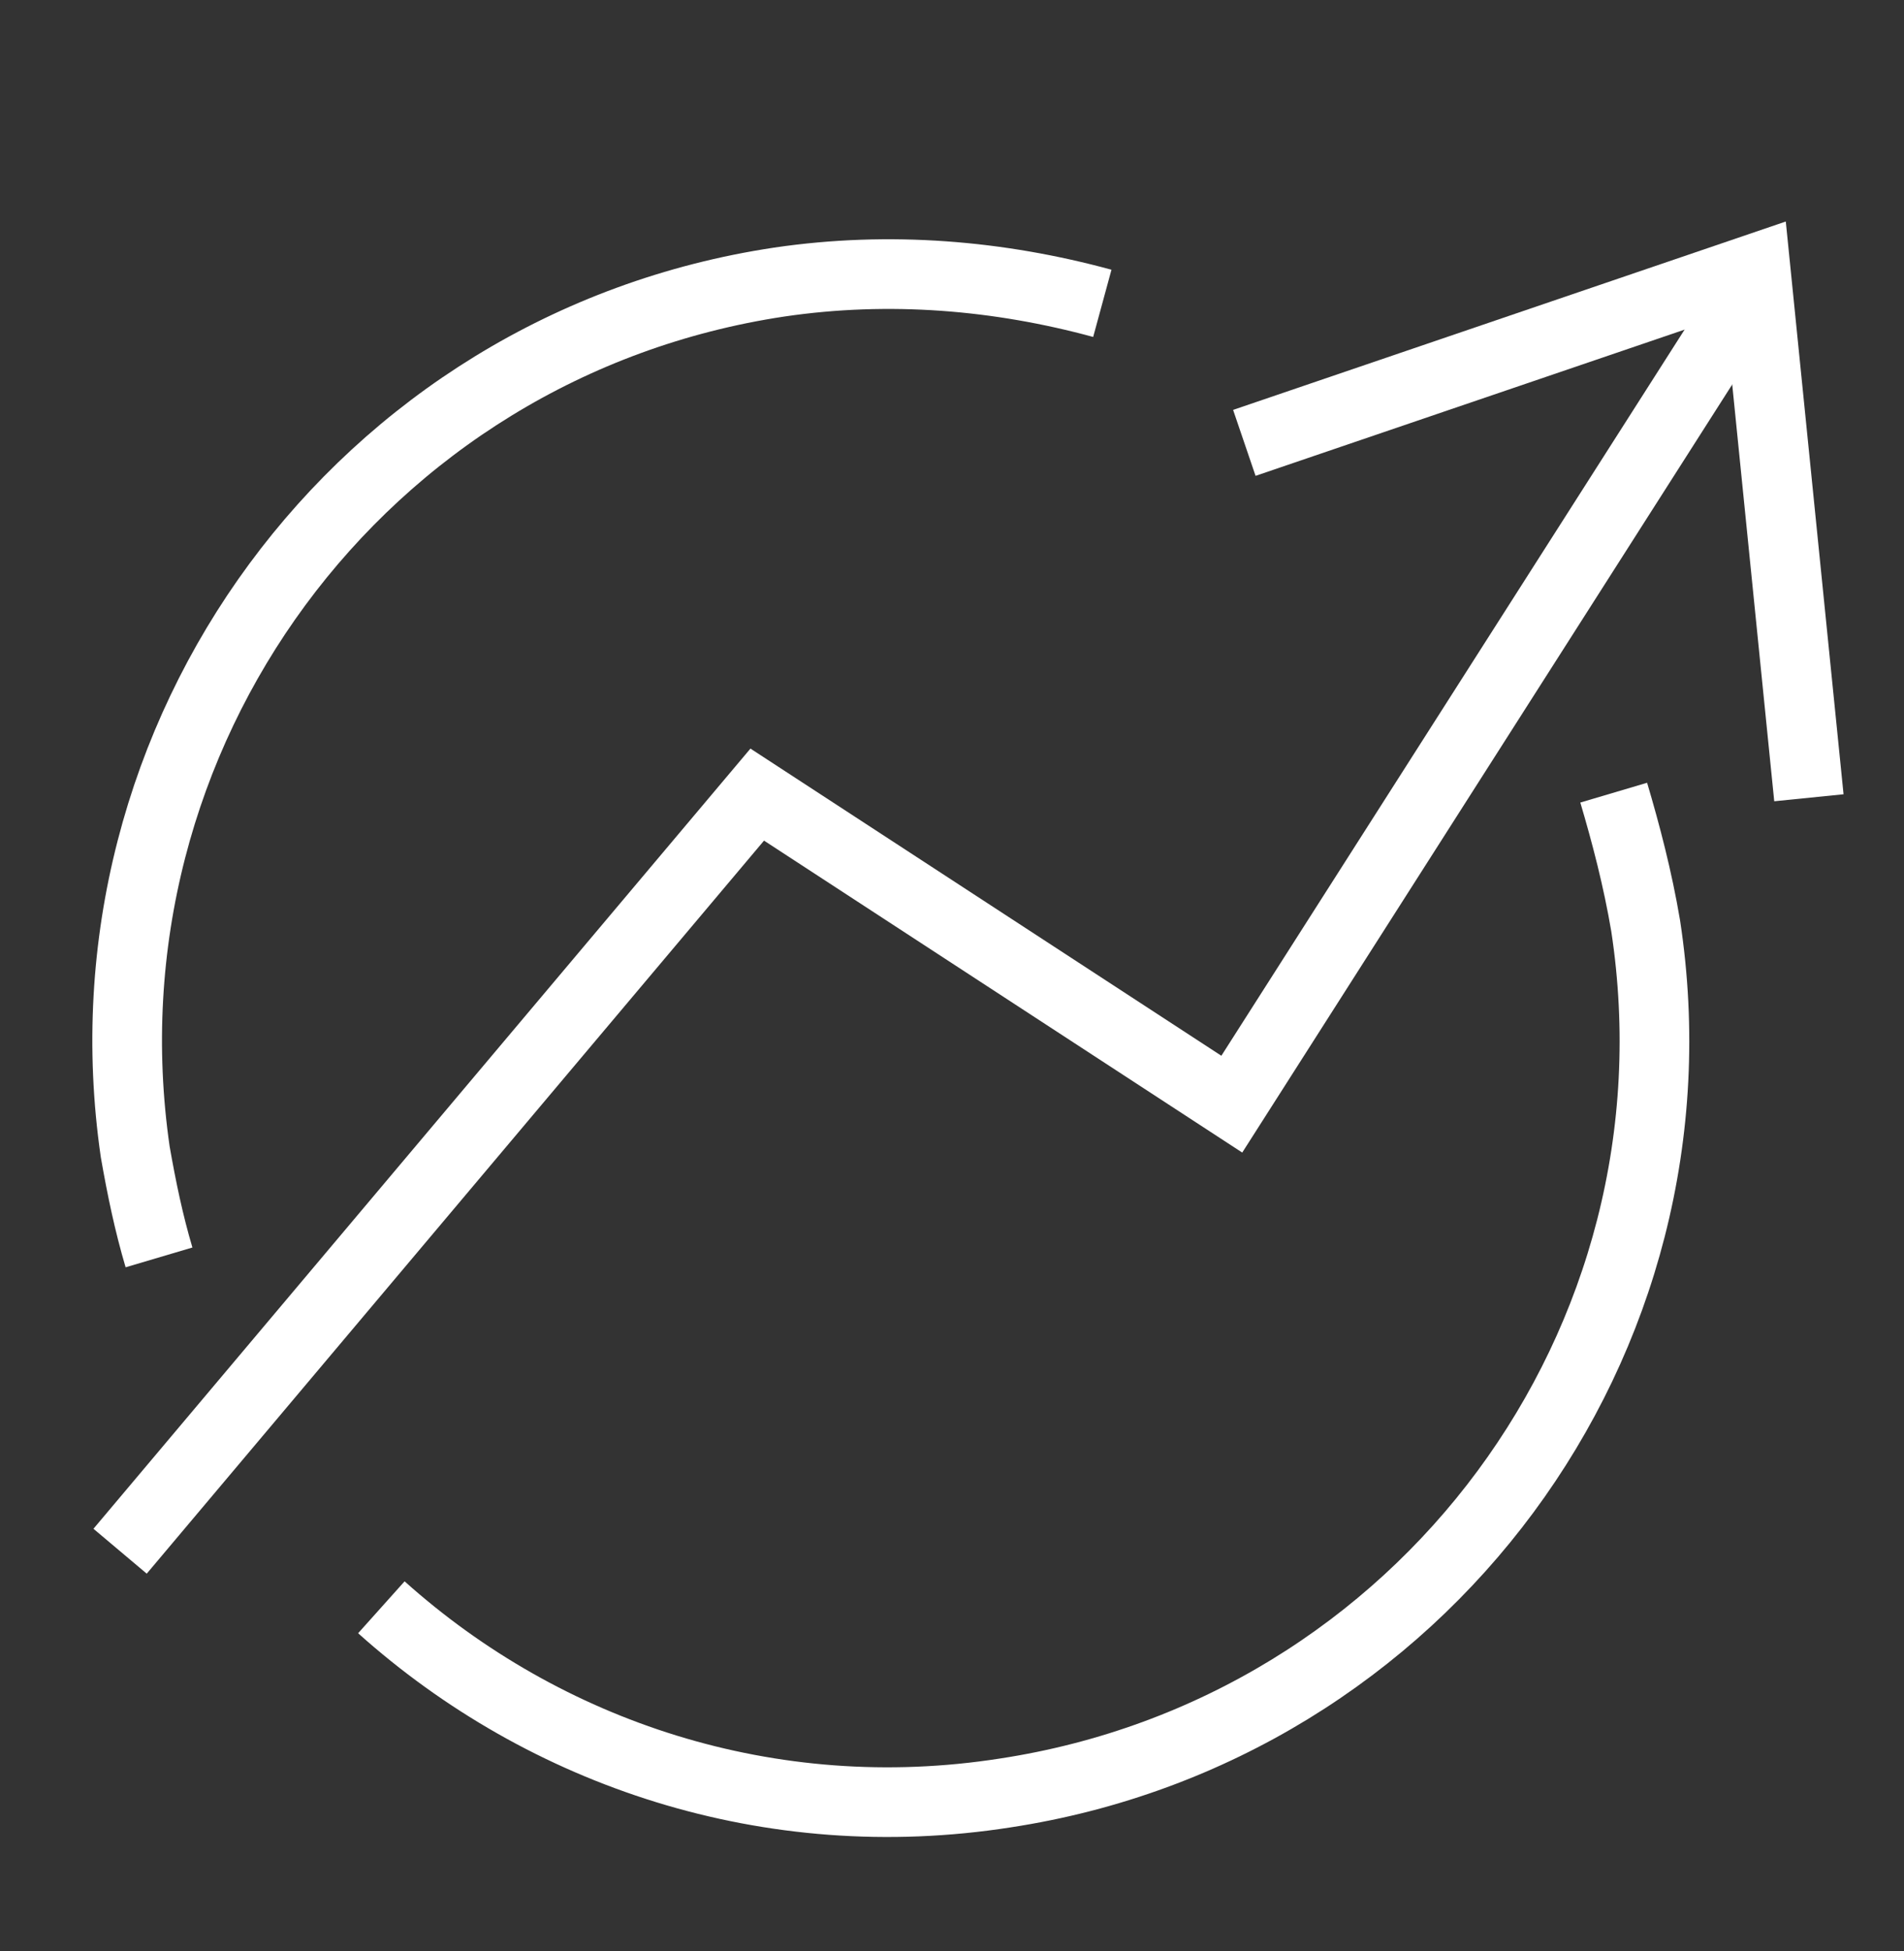
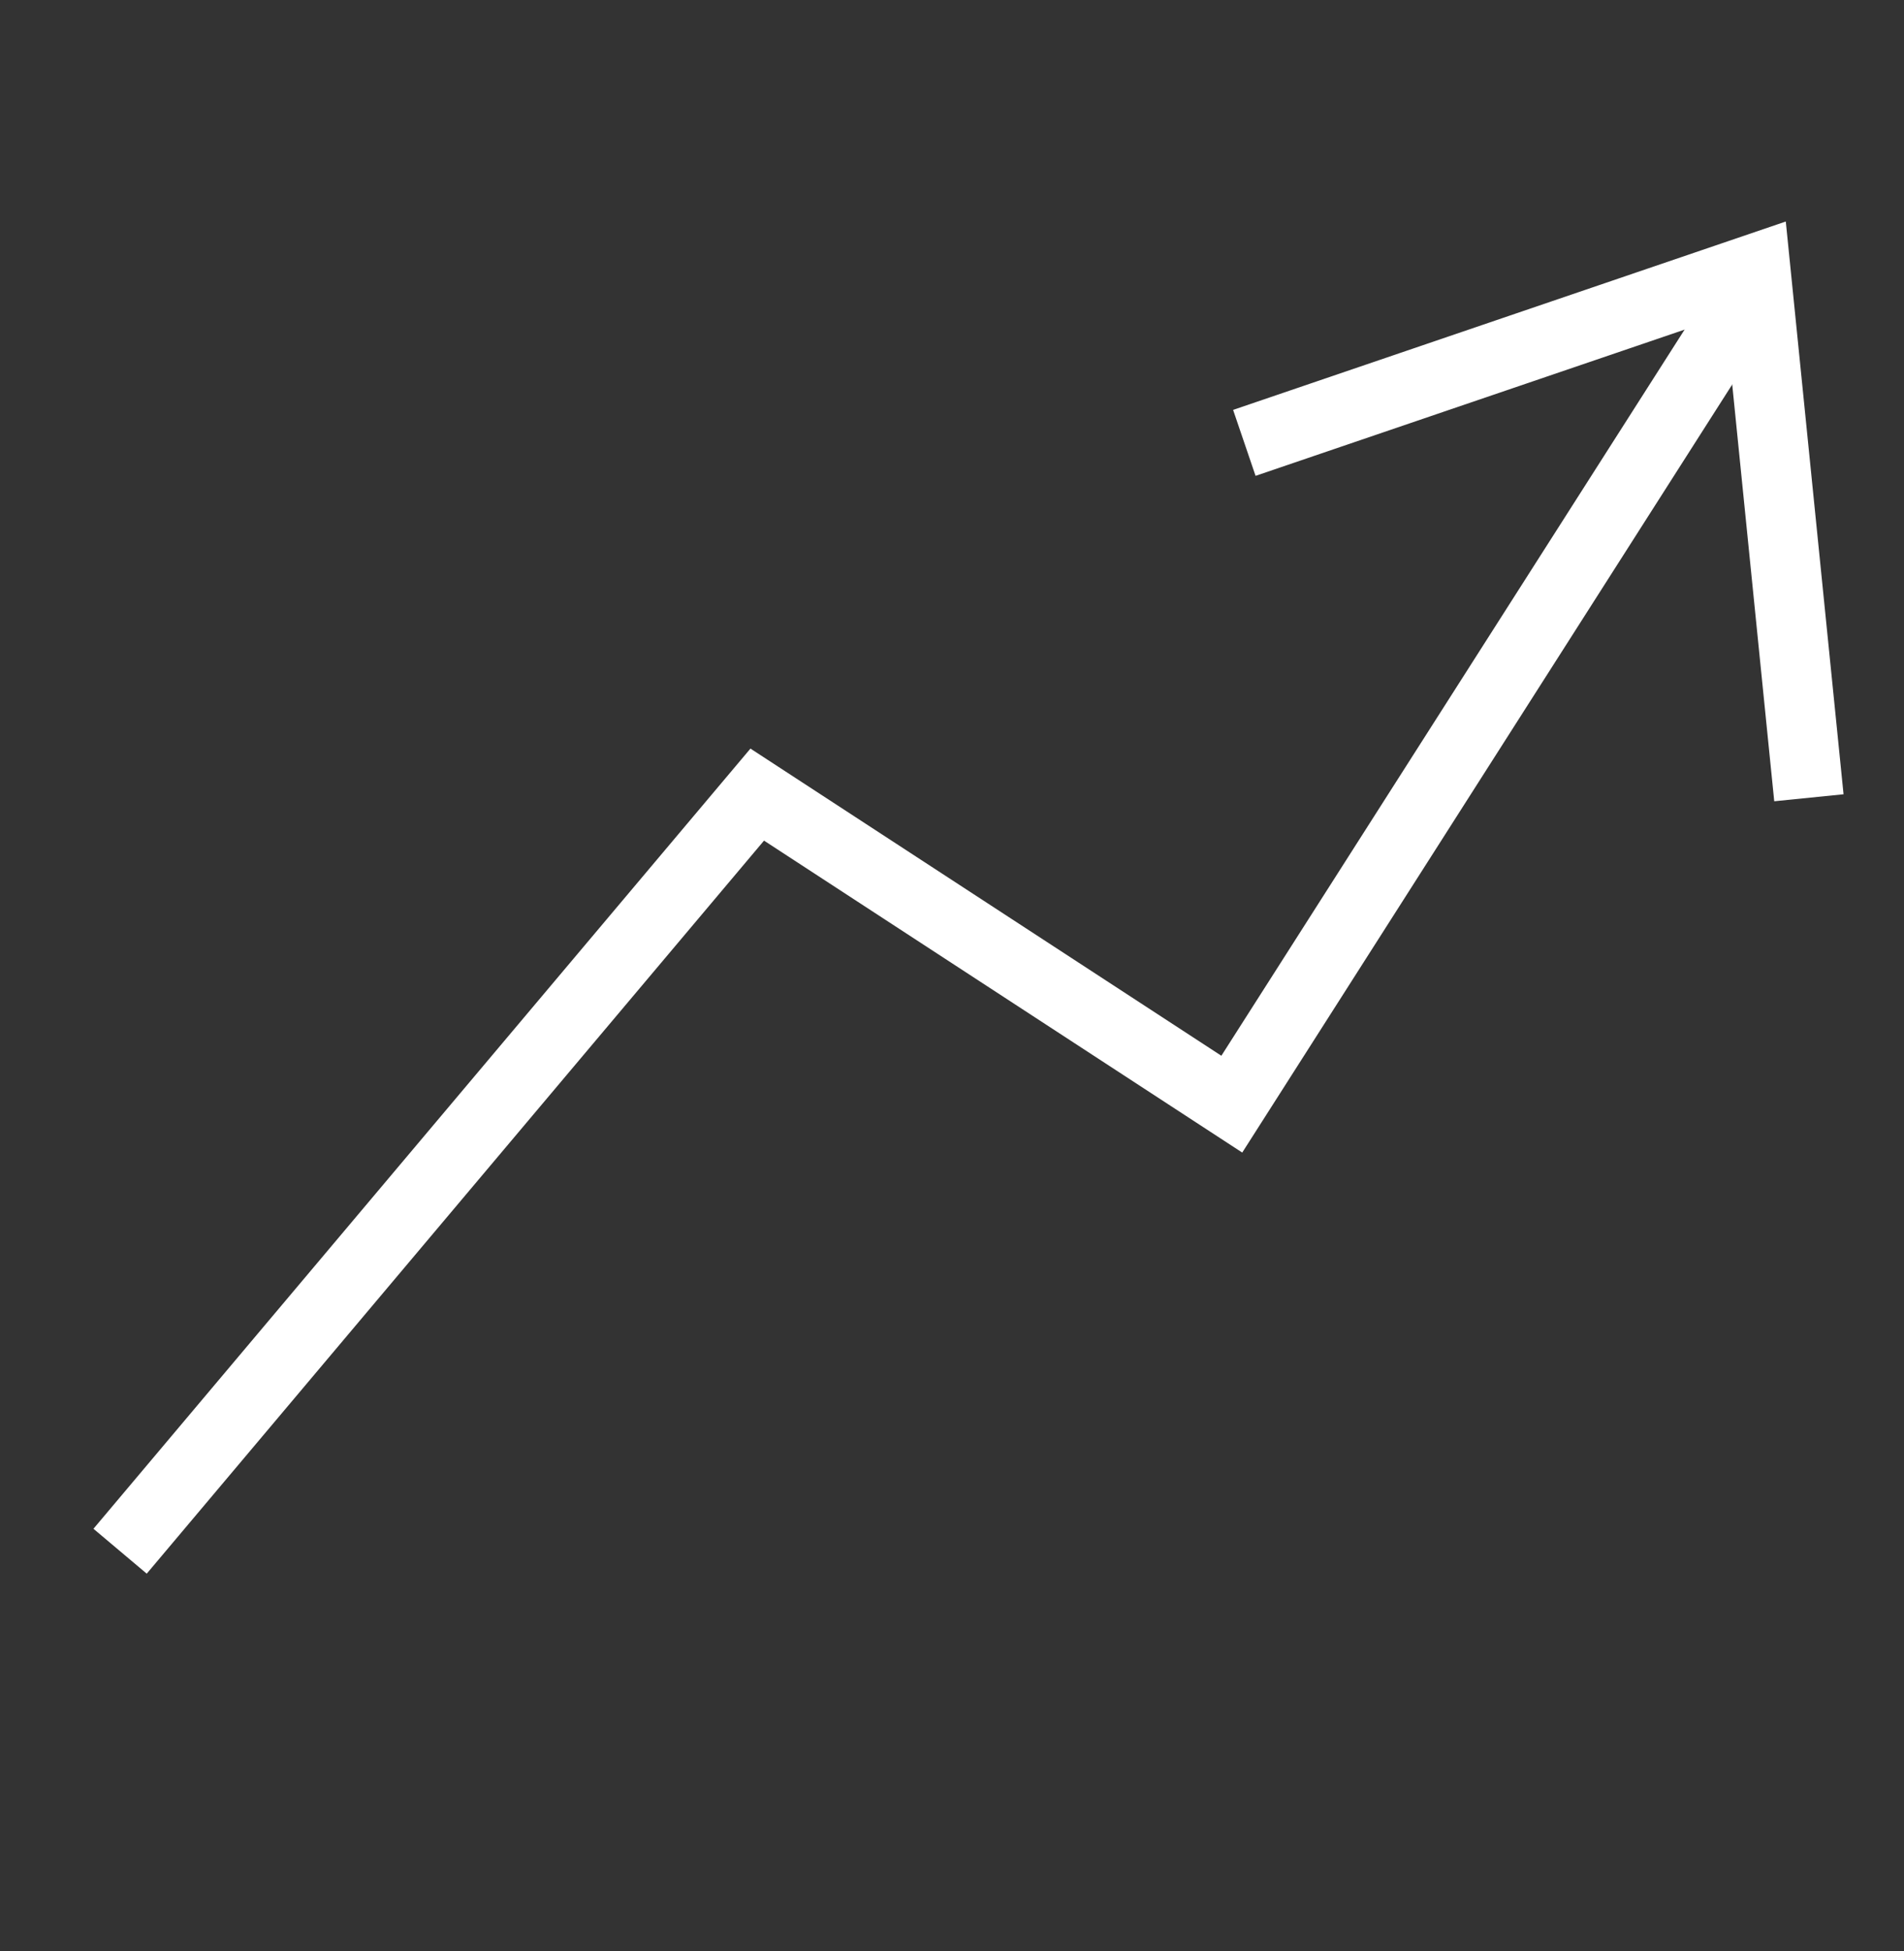
<svg xmlns="http://www.w3.org/2000/svg" width="41" height="42" viewBox="0 0 41 42" fill="none">
  <rect x="0" y="0" width="41" height="42" fill="#333333" stroke="none" />
-   <path d="M23.737 6.53C21.522 5.927 19.166 5.721 16.782 6.072C7.746 7.428 1.612 15.841 2.912 24.797C3.052 25.595 3.204 26.326 3.424 27.069" stroke="white" stroke-width="1.5" stroke-miterlimit="10" />
-   <path d="M8.212 34.601C11.735 37.757 16.582 39.39 21.648 38.598C30.615 37.23 36.805 28.897 35.437 19.93C35.265 18.914 35.013 17.955 34.749 17.064" stroke="white" stroke-width="1.5" stroke-miterlimit="10" />
  <path d="M2.586 33.394L16.306 17.106L26.525 23.77L37.821 6.068" stroke="white" stroke-width="1.5" stroke-miterlimit="10" />
  <path d="M26.795 9.534L37.803 5.783L38.952 17.174" stroke="white" stroke-width="1.5" stroke-miterlimit="10" />
</svg>